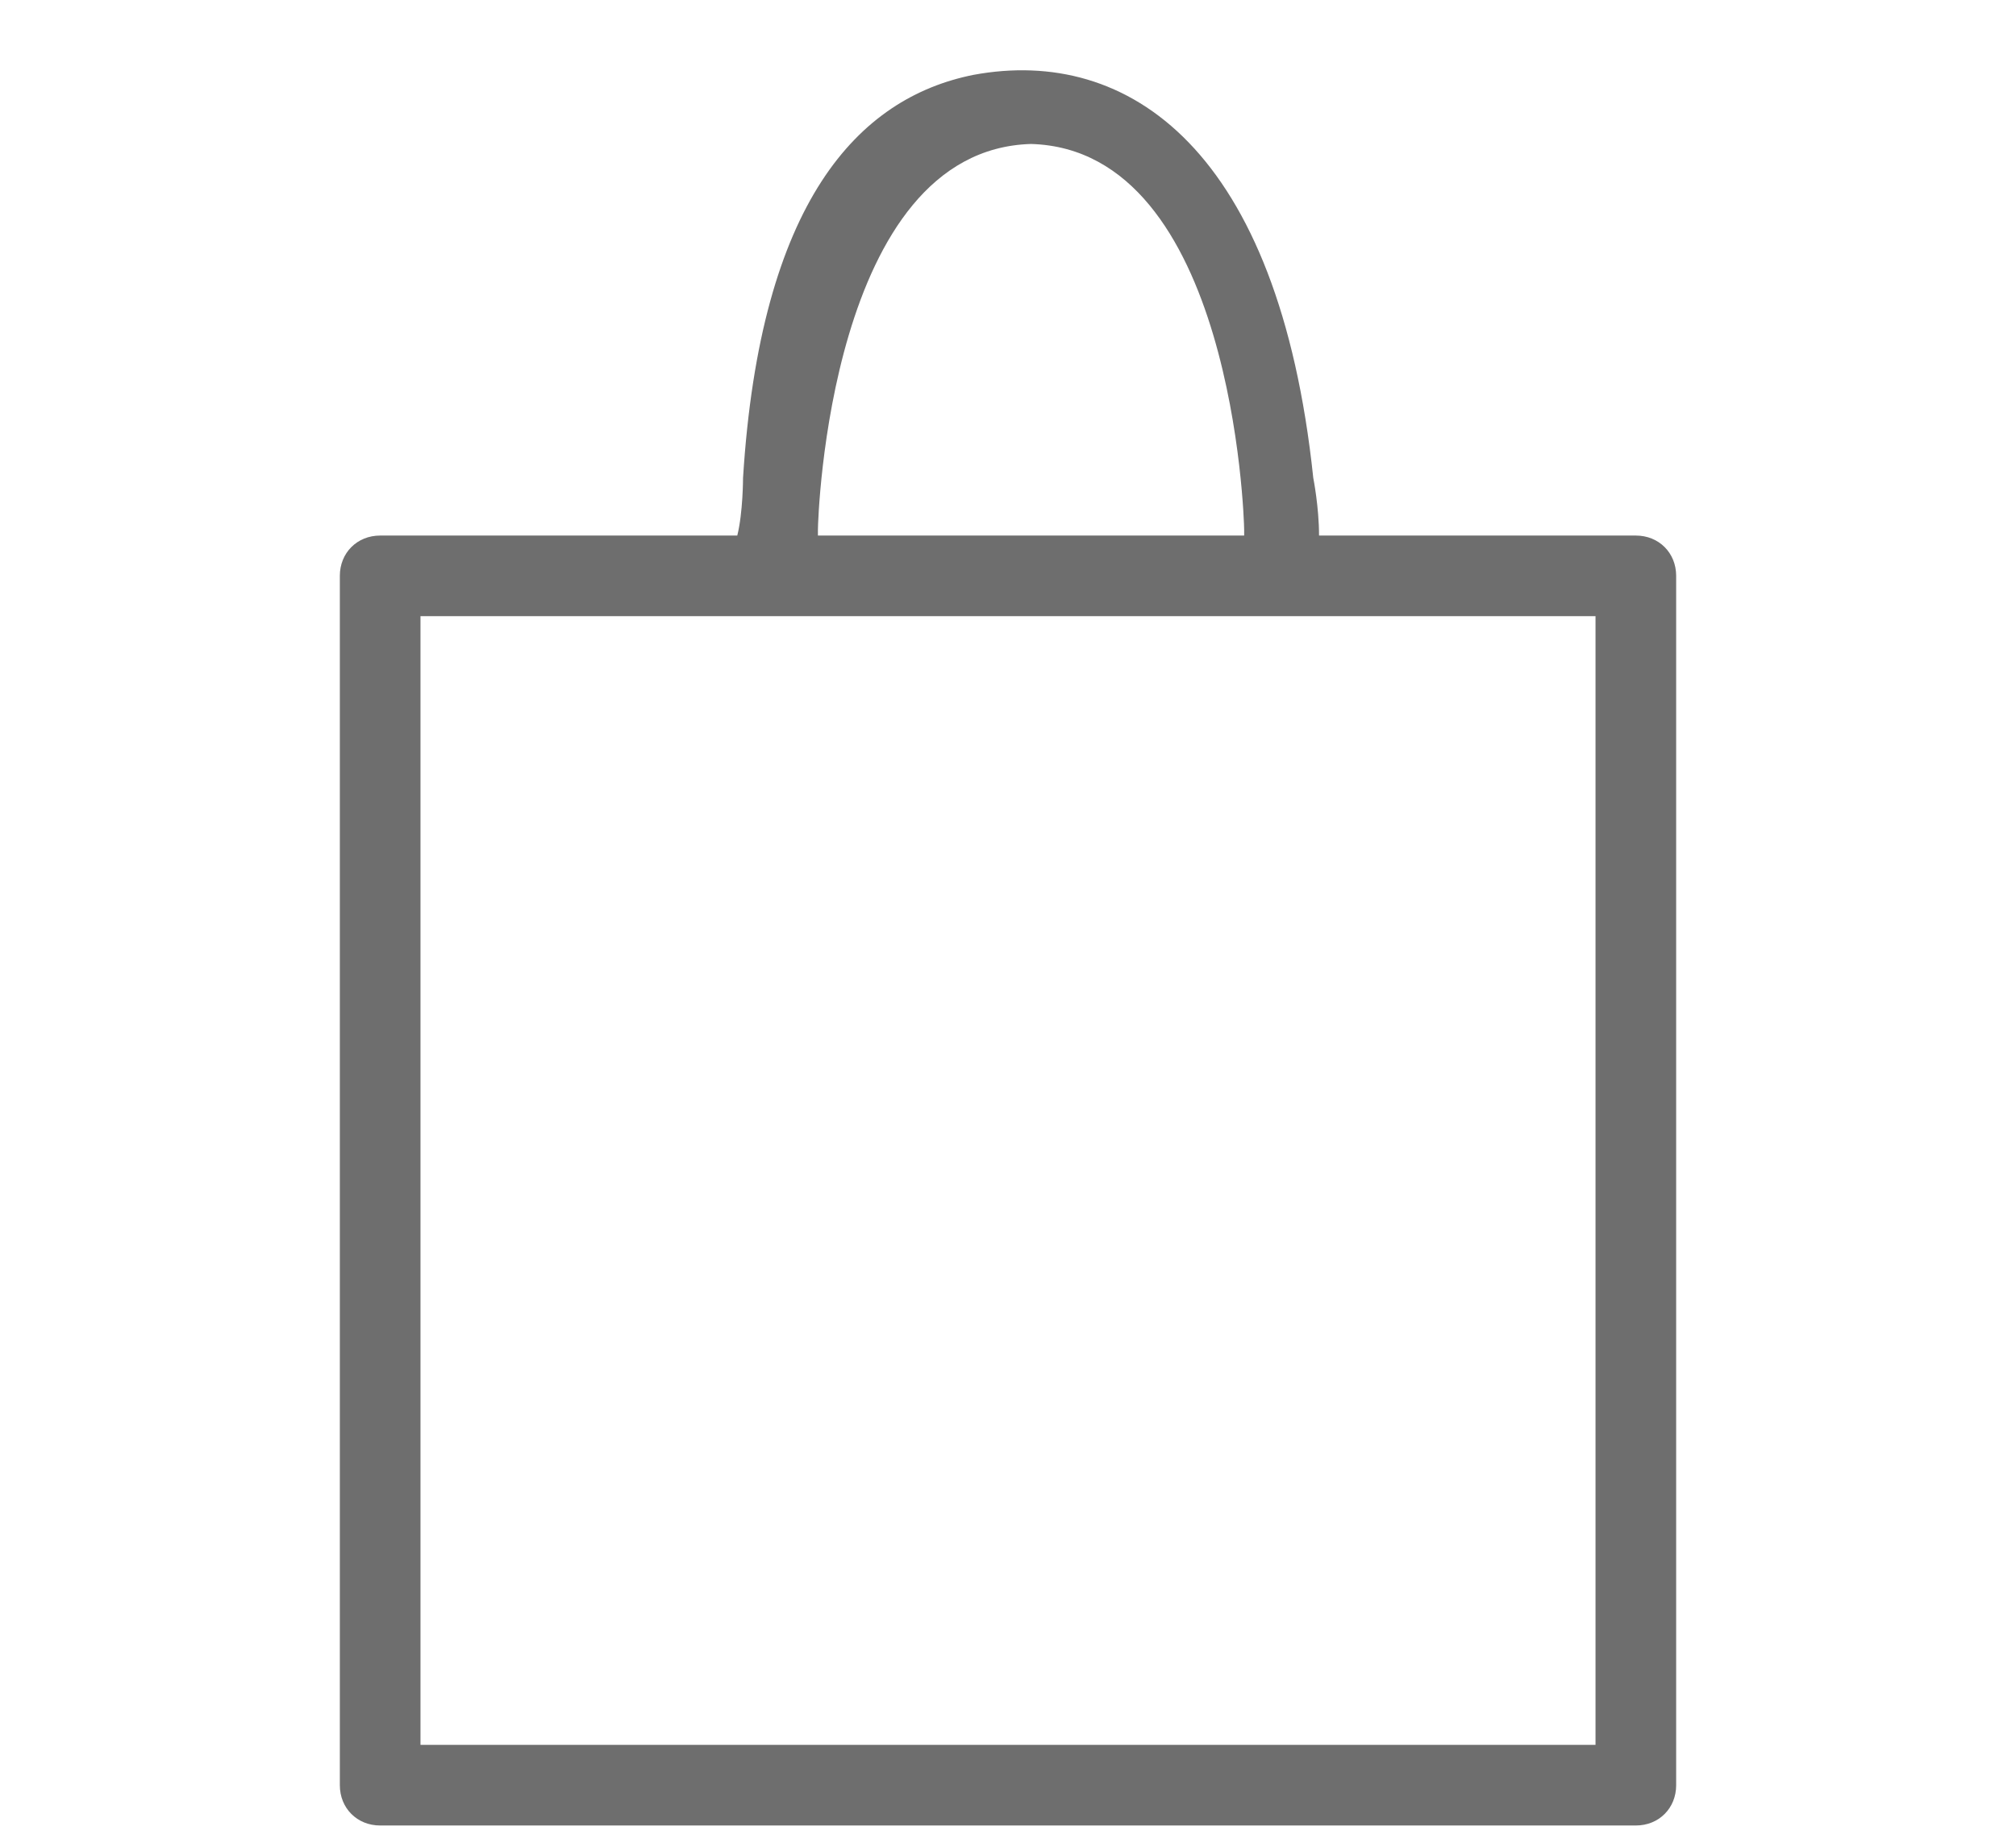
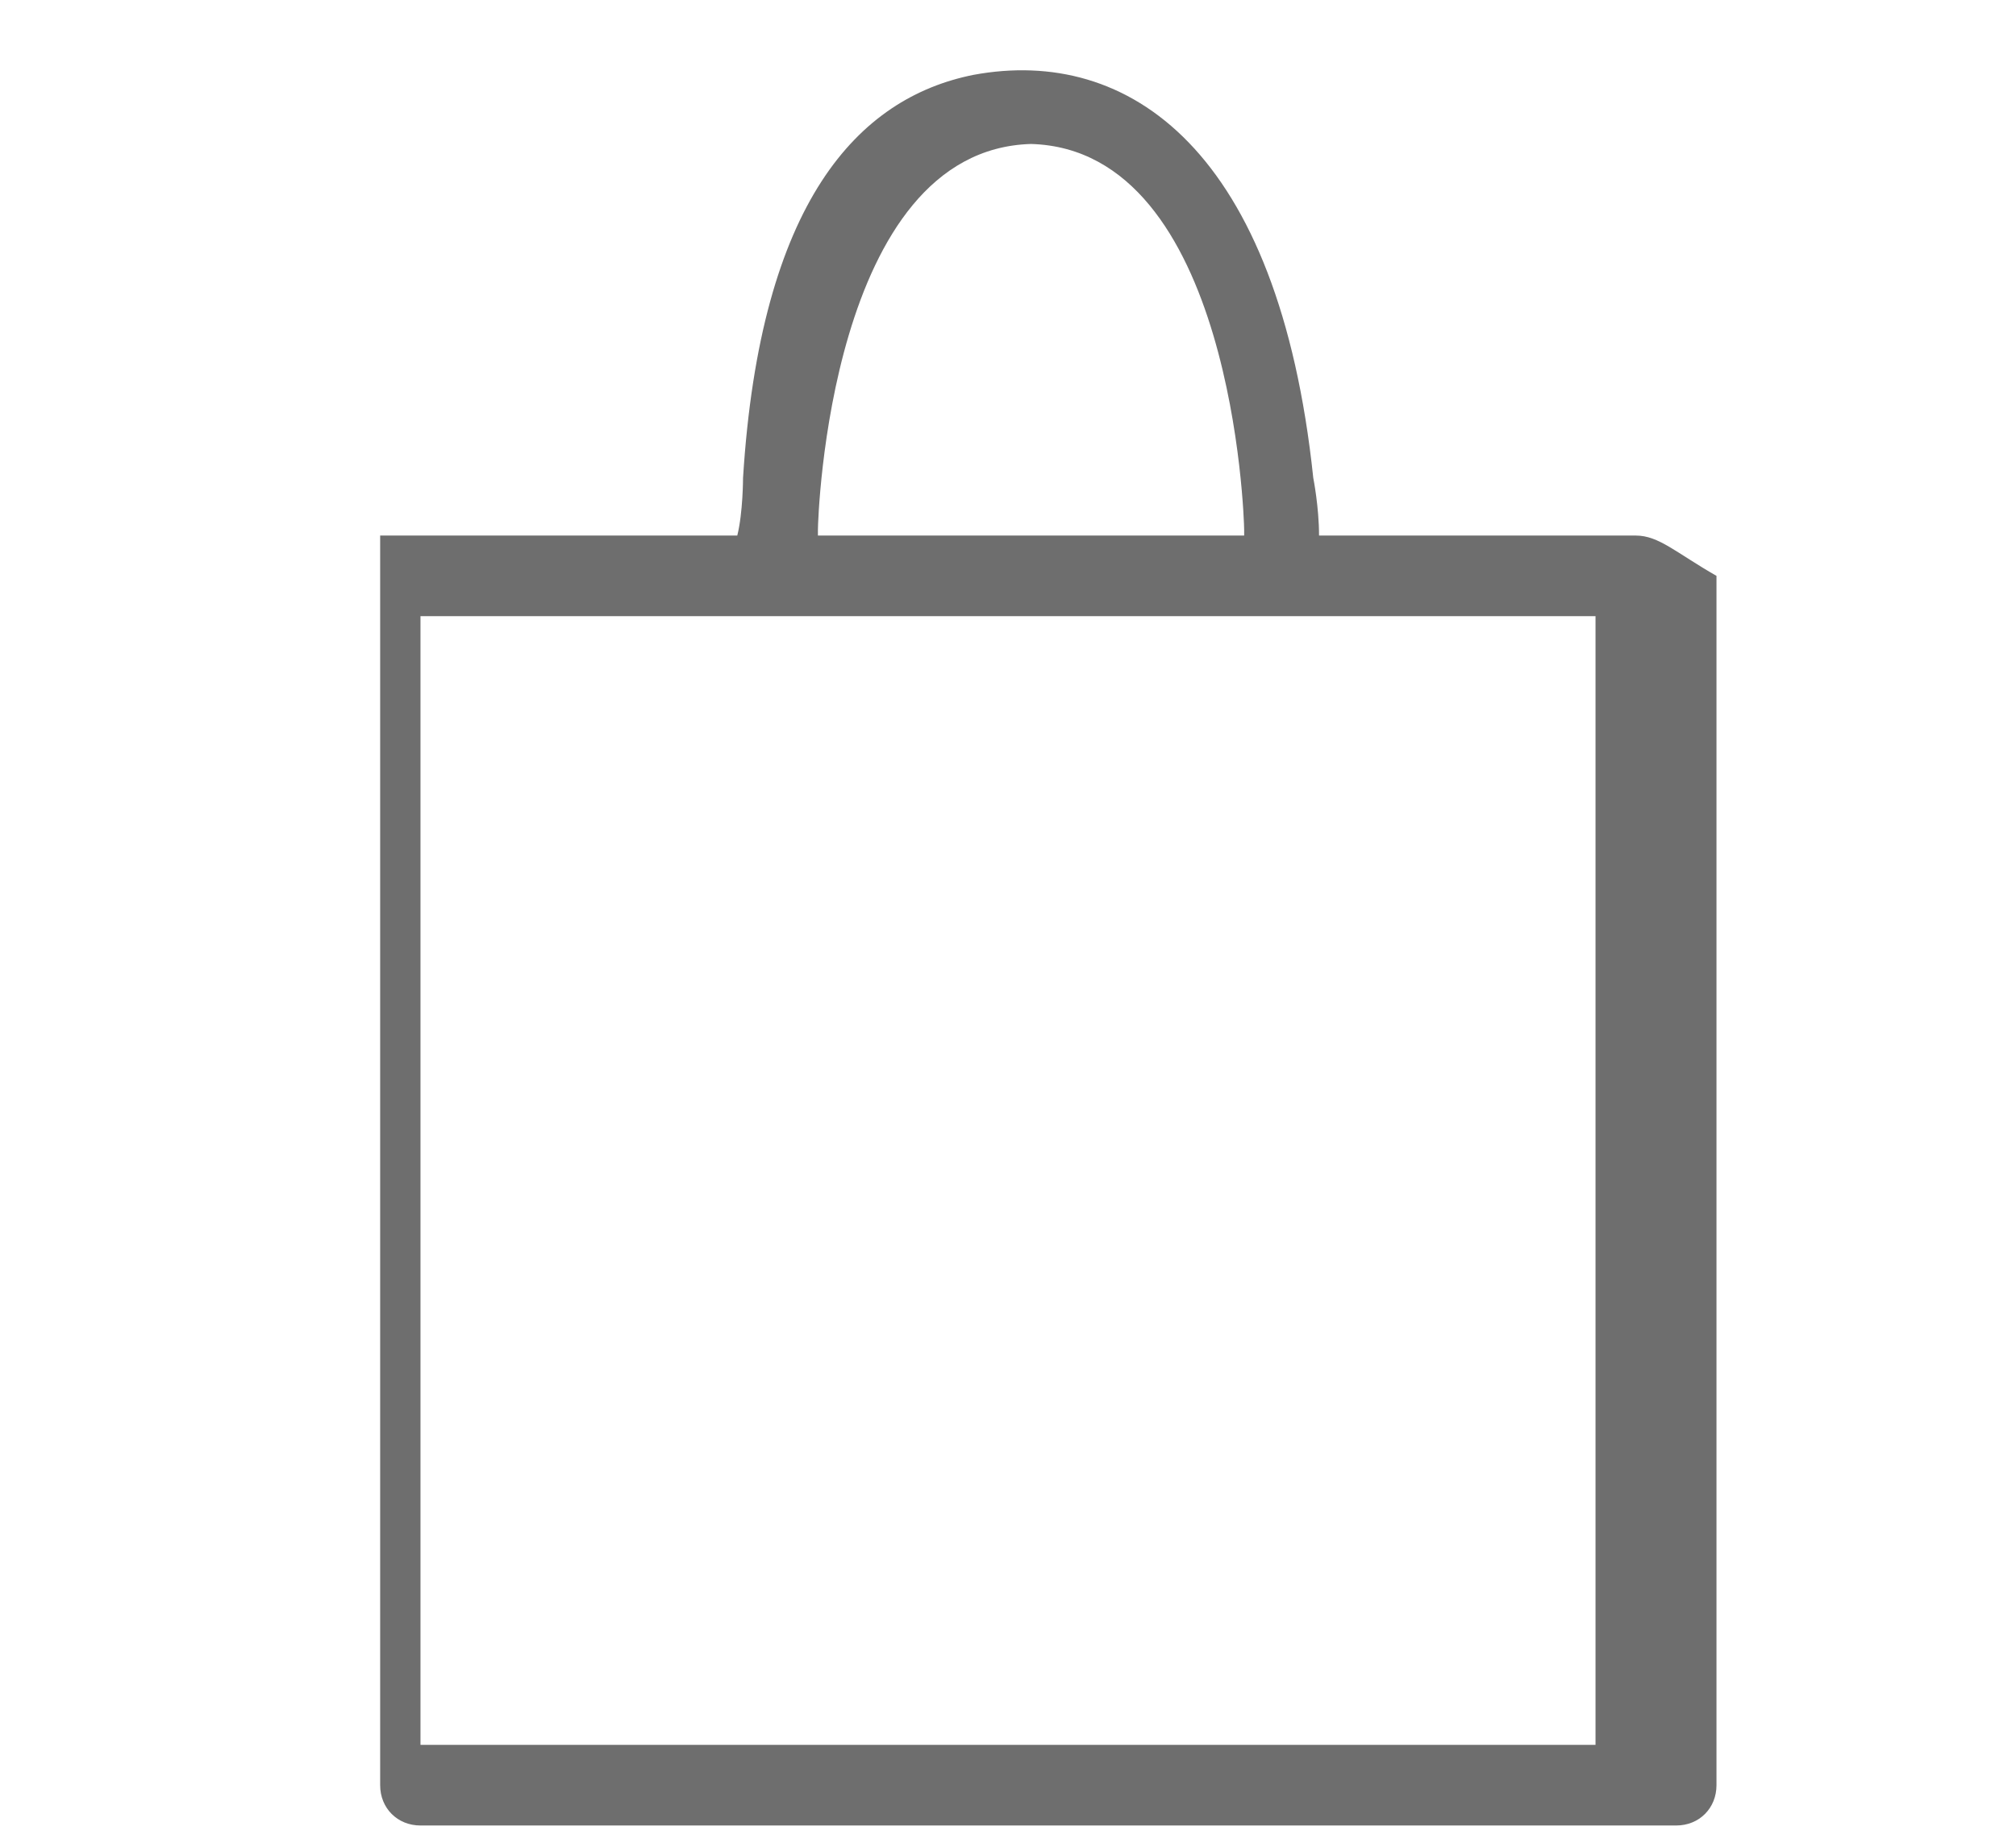
<svg xmlns="http://www.w3.org/2000/svg" version="1.1" id="Слой_1" x="0px" y="0px" viewBox="0 0 35 32" style="enable-background:new 0 0 35 32;" xml:space="preserve">
  <style type="text/css">
	.st0{fill:#6E6E6E;}
</style>
-   <path class="st0" d="M28.4,9.3h-5.5c0-0.5-0.1-1-0.1-1c-0.6-5.7-3.2-7.5-5.9-7c-2,0.4-3.7,2.2-4,7c0,0,0,0.6-0.1,1H6.6  c-0.4,0-0.7,0.3-0.7,0.7v0.1v0.1v3.1v2V31c0,0.4,0.3,0.7,0.7,0.7h21.8c0.4,0,0.7-0.3,0.7-0.7V15.2v-1.9v-2.7v-0.5V10  C29.1,9.6,28.8,9.3,28.4,9.3z M14.2,9.2c0-0.2,0.2-6.6,3.7-6.7c3.5,0.1,3.7,6.5,3.7,6.7l0,0.1h-7.4C14.2,9.3,14.2,9.2,14.2,9.2z   M27.7,10.7v19.6H7.3V10.7c0,0,0.1,0,0.1,0L27.7,10.7L27.7,10.7z" />
+   <path class="st0" d="M28.4,9.3h-5.5c0-0.5-0.1-1-0.1-1c-0.6-5.7-3.2-7.5-5.9-7c-2,0.4-3.7,2.2-4,7c0,0,0,0.6-0.1,1H6.6  v0.1v0.1v3.1v2V31c0,0.4,0.3,0.7,0.7,0.7h21.8c0.4,0,0.7-0.3,0.7-0.7V15.2v-1.9v-2.7v-0.5V10  C29.1,9.6,28.8,9.3,28.4,9.3z M14.2,9.2c0-0.2,0.2-6.6,3.7-6.7c3.5,0.1,3.7,6.5,3.7,6.7l0,0.1h-7.4C14.2,9.3,14.2,9.2,14.2,9.2z   M27.7,10.7v19.6H7.3V10.7c0,0,0.1,0,0.1,0L27.7,10.7L27.7,10.7z" />
</svg>